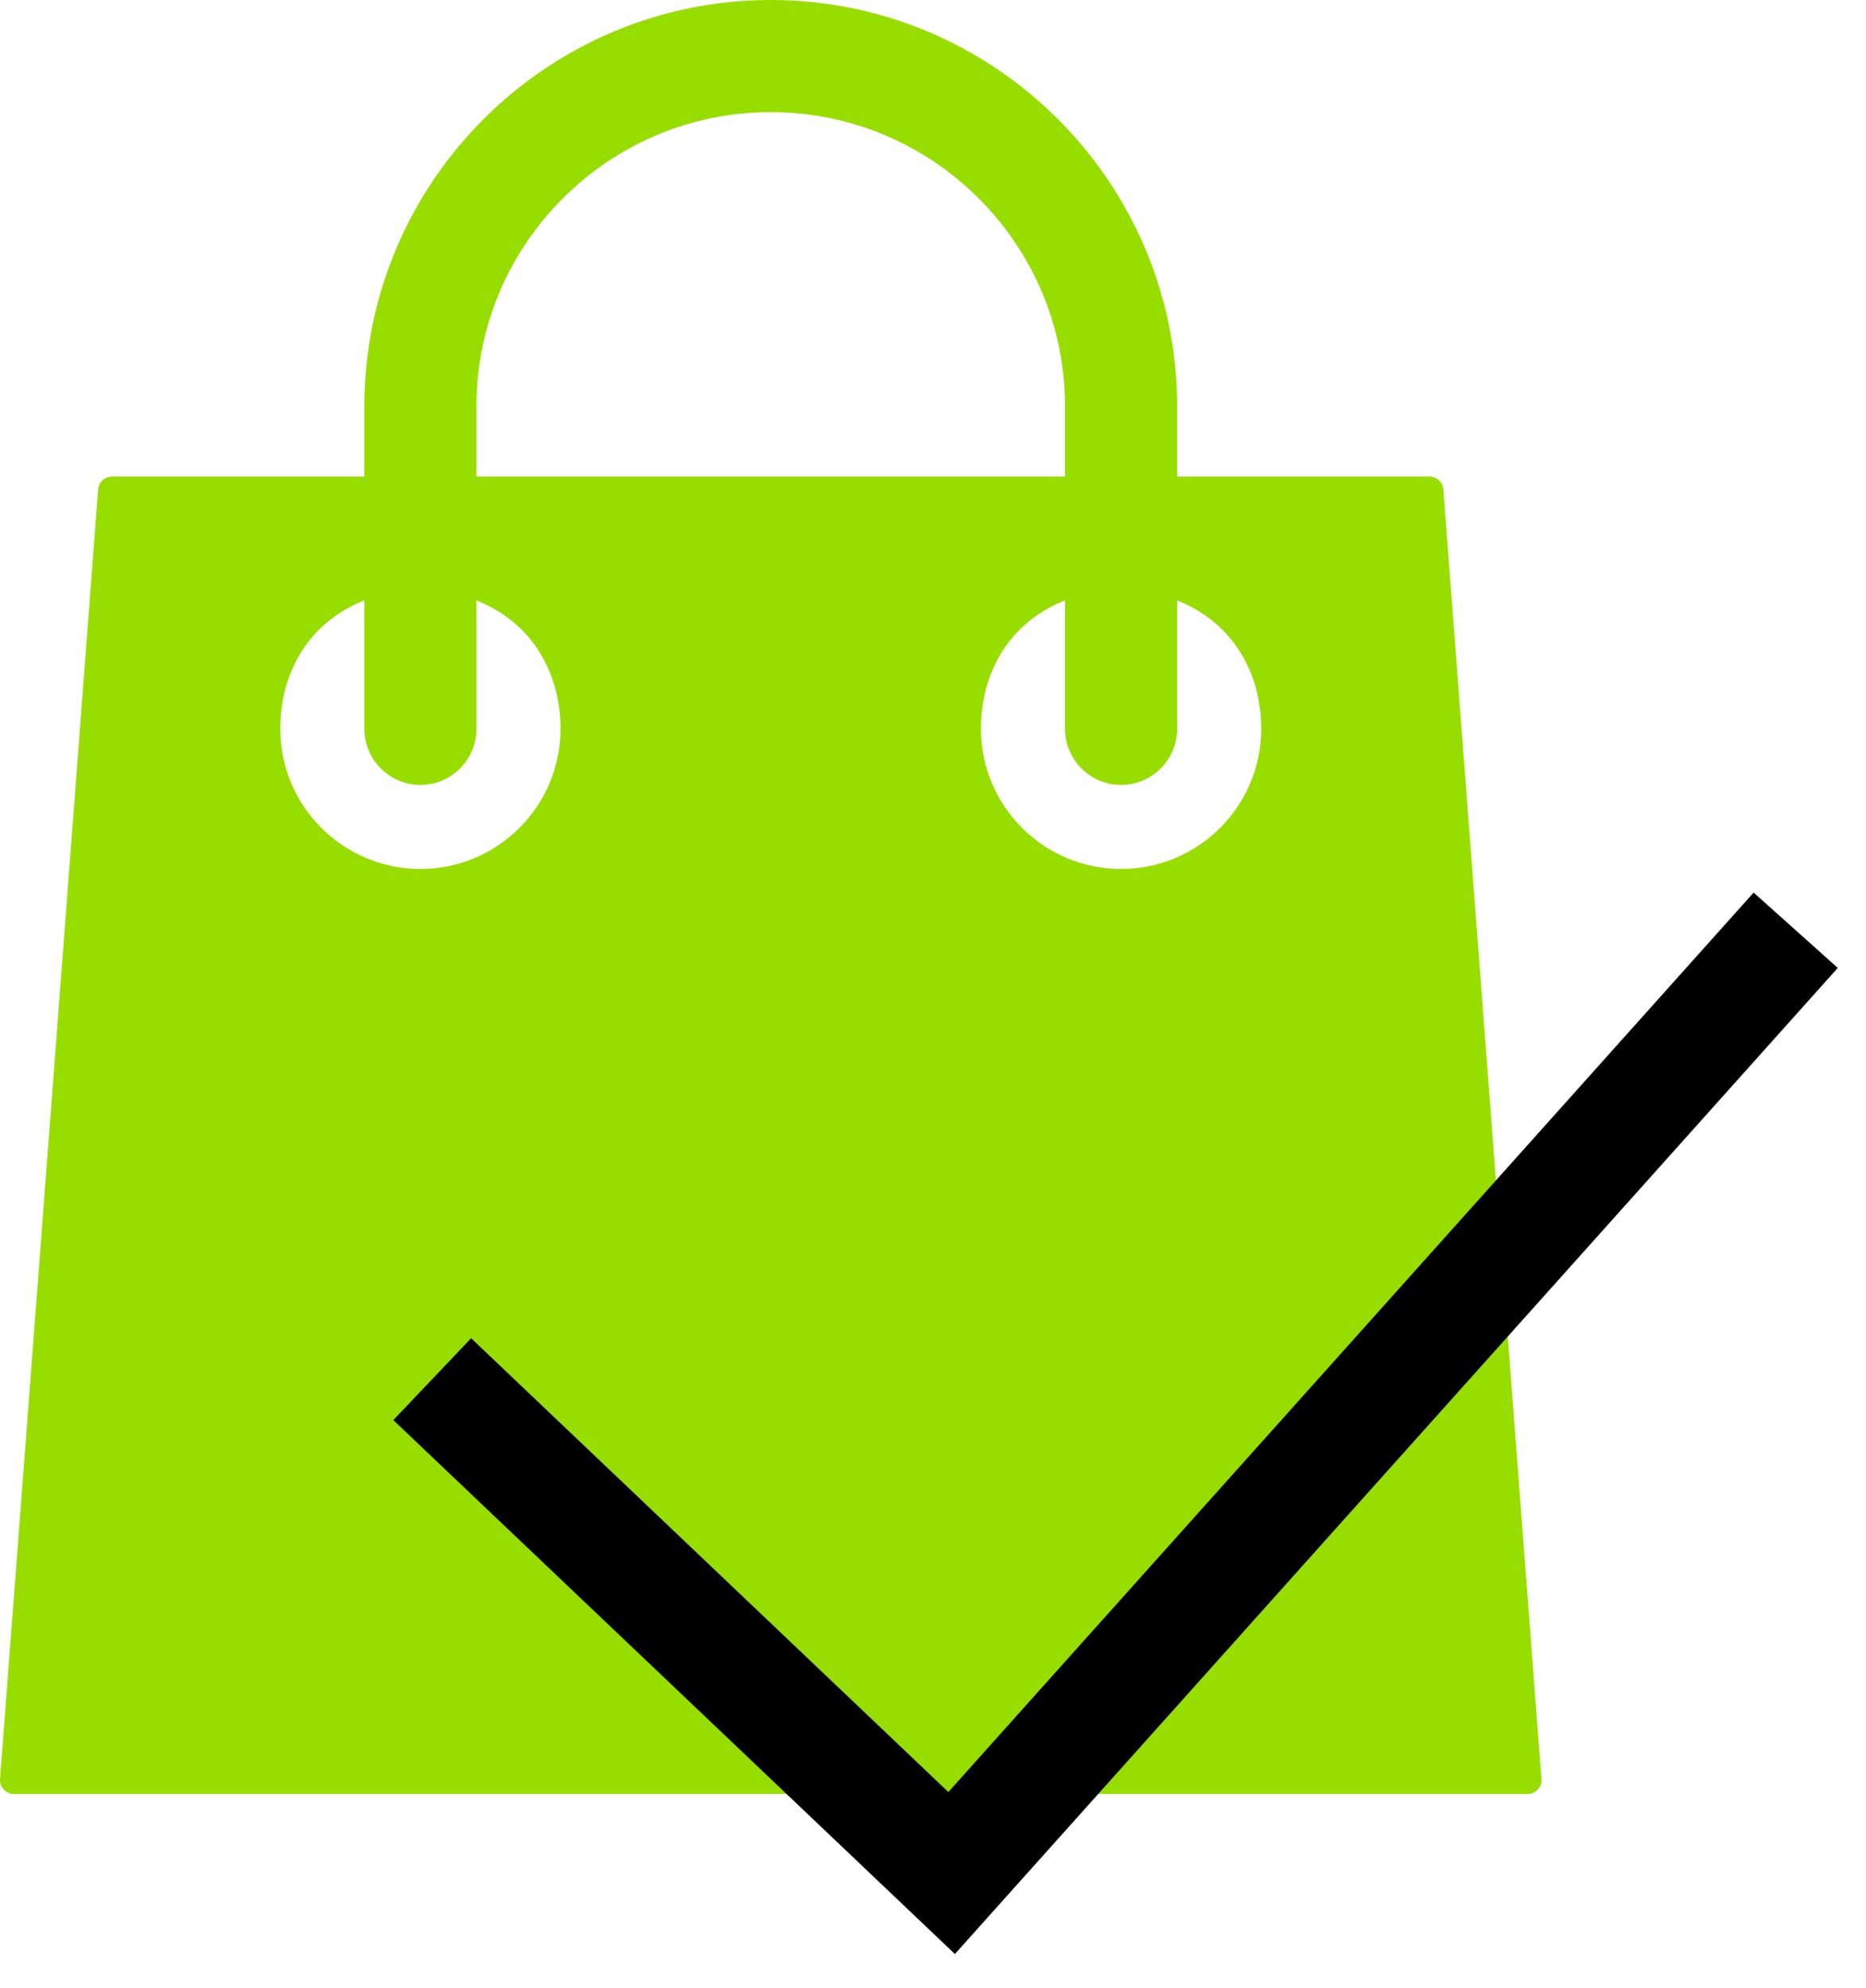
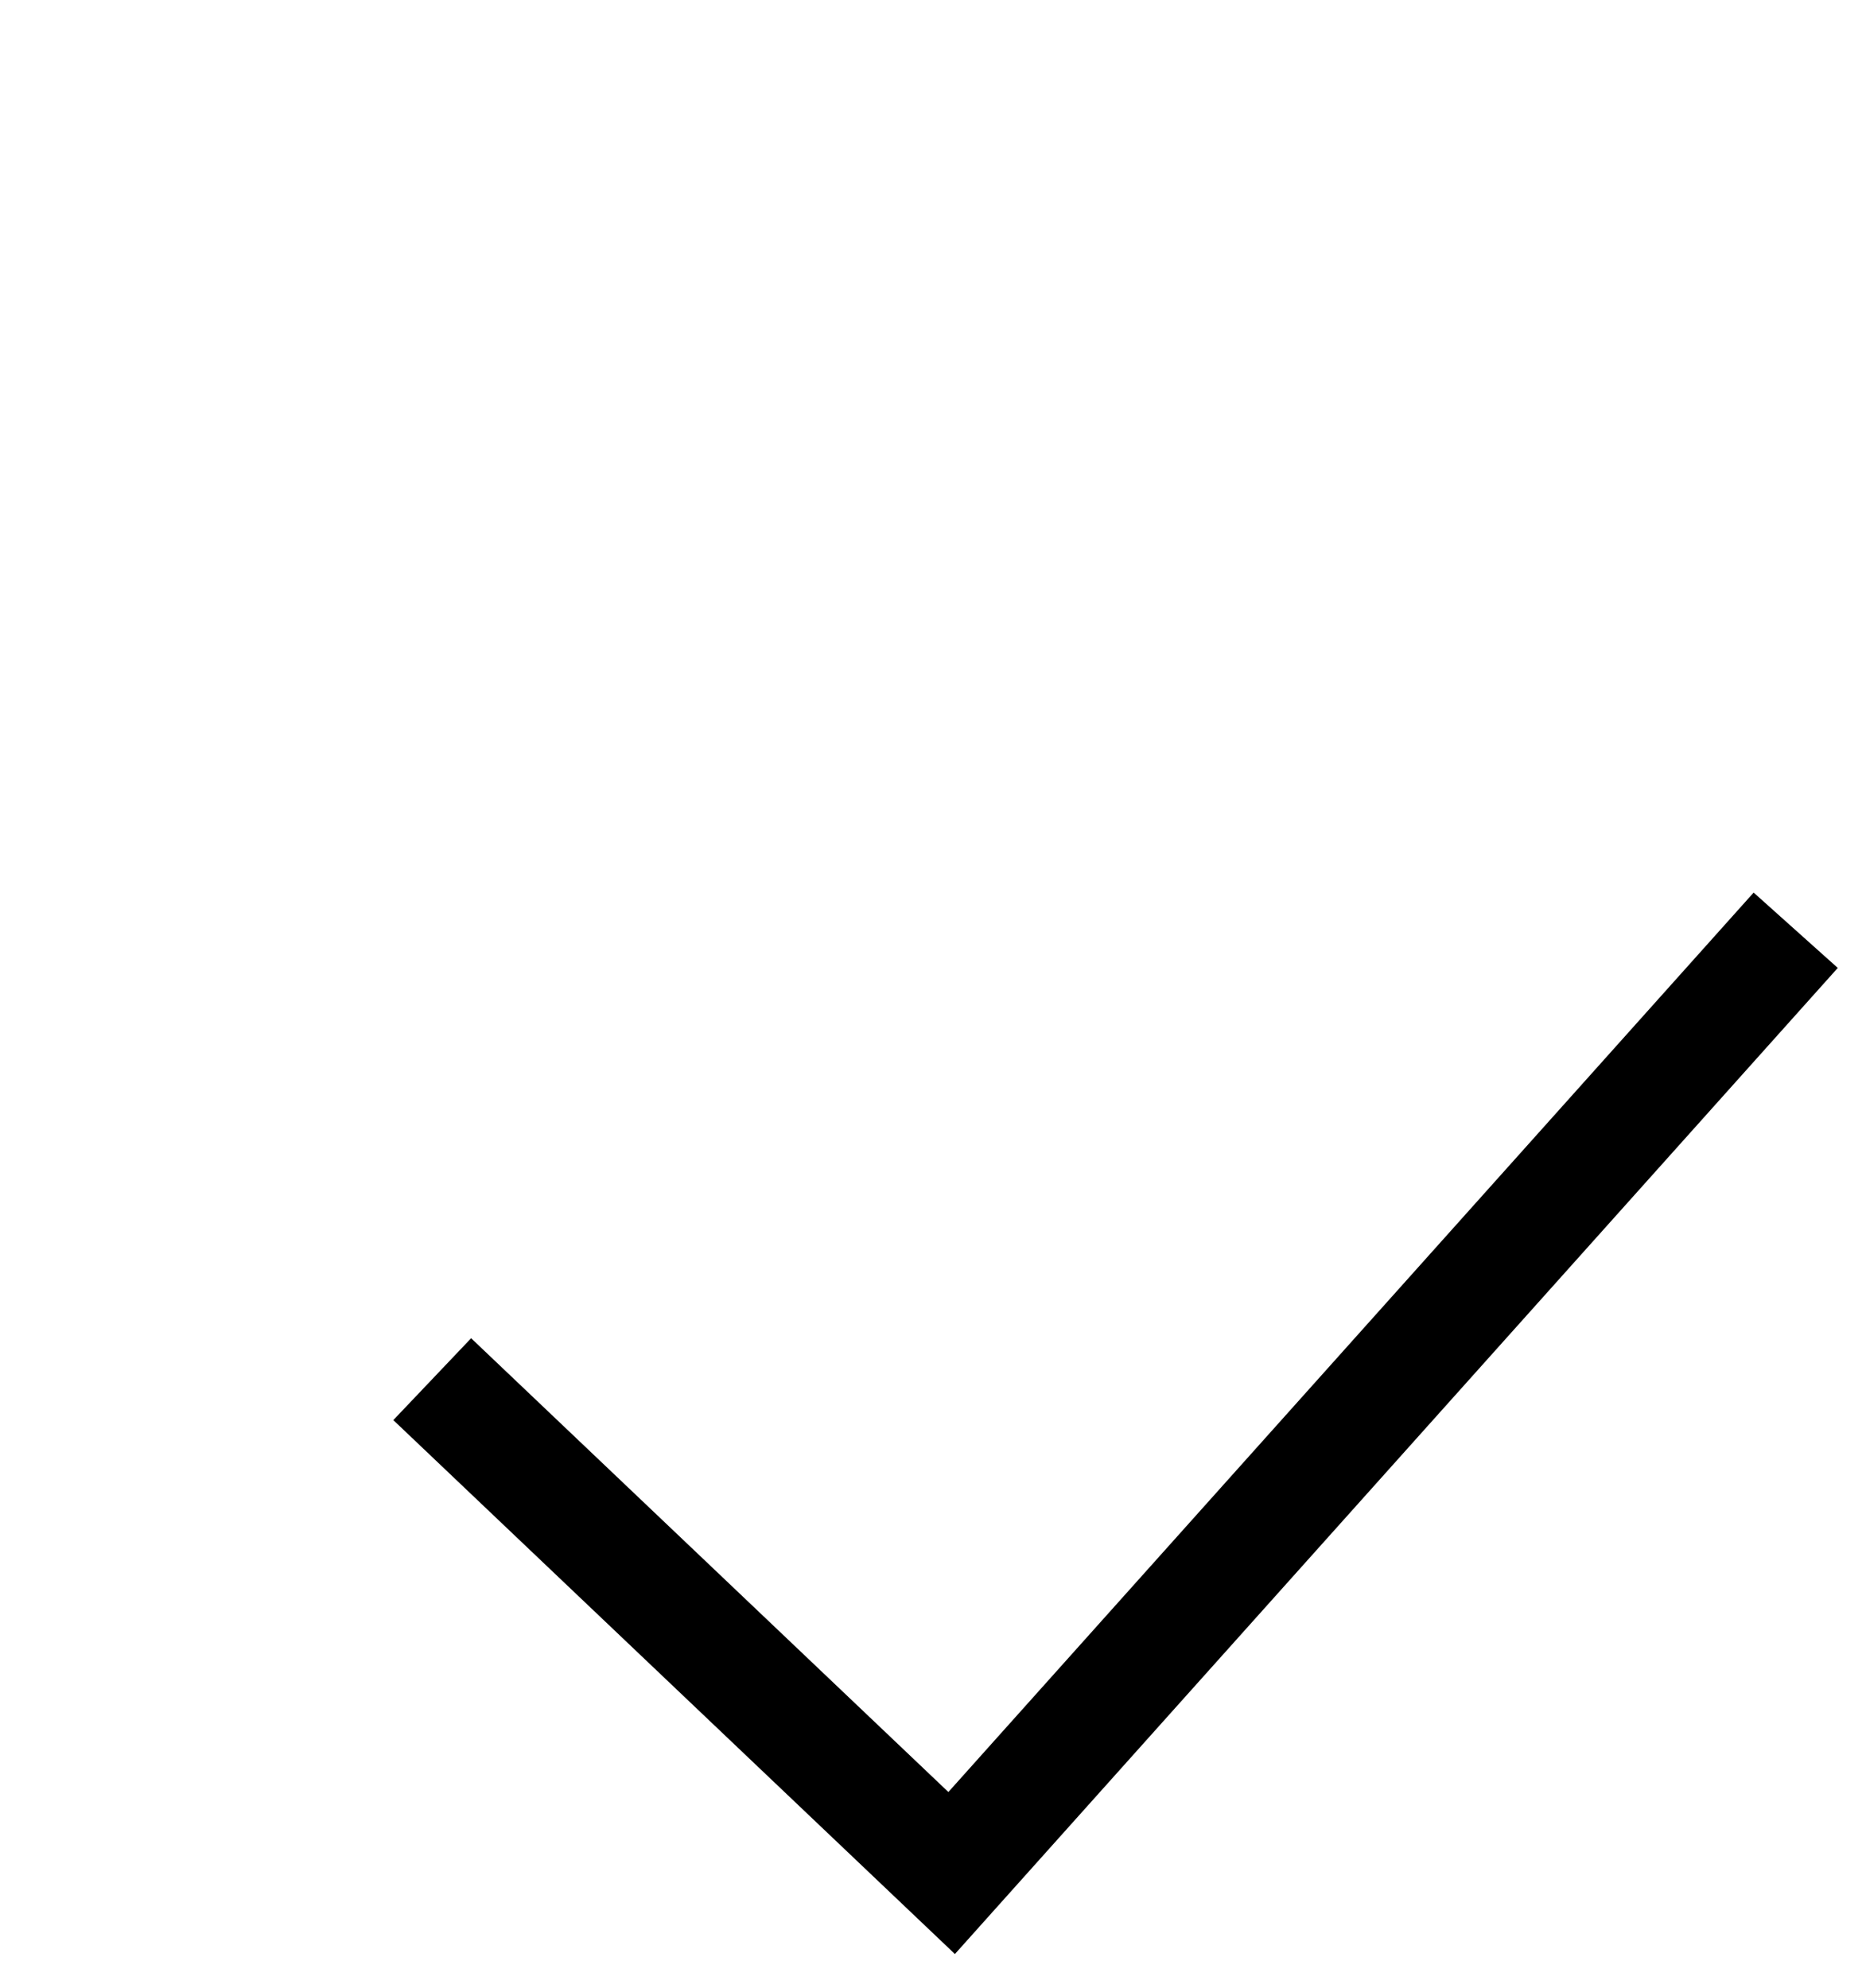
<svg xmlns="http://www.w3.org/2000/svg" width="46" height="49" viewBox="0 0 46 49" fill="none">
  <g id="Group 2231">
-     <path id="Vector" d="M35.581 12.065C35.574 11.978 35.535 11.897 35.471 11.838C35.407 11.778 35.324 11.745 35.236 11.745H29.018V10.018C29.018 4.494 24.524 0 19 0C13.476 0 8.982 4.494 8.982 10.018V11.745H2.764C2.677 11.745 2.593 11.778 2.529 11.838C2.465 11.897 2.426 11.978 2.419 12.065L0.001 43.847C-0.003 43.894 0.004 43.942 0.019 43.986C0.035 44.031 0.06 44.073 0.092 44.107C0.124 44.142 0.164 44.17 0.207 44.189C0.251 44.209 0.298 44.218 0.345 44.218H37.655C37.702 44.218 37.749 44.209 37.793 44.189C37.836 44.17 37.876 44.143 37.908 44.108C37.94 44.073 37.965 44.032 37.981 43.987C37.996 43.942 38.003 43.894 37.999 43.847L35.581 12.065ZM11.745 10.018C11.745 6.018 15 2.764 19 2.764C23 2.764 26.255 6.018 26.255 10.018V11.745H11.745V10.018ZM10.364 21.418C8.458 21.418 6.909 19.869 6.909 17.964C6.909 16.585 7.6 15.343 8.982 14.798V17.964C8.982 18.726 9.602 19.346 10.364 19.346C11.125 19.346 11.745 18.726 11.745 17.964V14.8C13.127 15.345 13.818 16.596 13.818 17.964C13.818 19.869 12.269 21.418 10.364 21.418ZM27.636 21.418C25.731 21.418 24.182 19.869 24.182 17.964C24.182 16.585 24.873 15.343 26.255 14.798V17.964C26.255 18.726 26.875 19.346 27.636 19.346C28.398 19.346 29.018 18.726 29.018 17.964V14.8C30.4 15.345 31.091 16.596 31.091 17.964C31.091 19.869 29.542 21.418 27.636 21.418Z" fill="#98DD00" />
    <g id="Group">
      <g id="Group_2">
        <path id="Vector_2" d="M43.23 22L23.379 44.169L11.614 32.984L9.696 35.002L23.54 48.162L45.304 23.857L43.23 22Z" fill="black" />
      </g>
    </g>
  </g>
</svg>